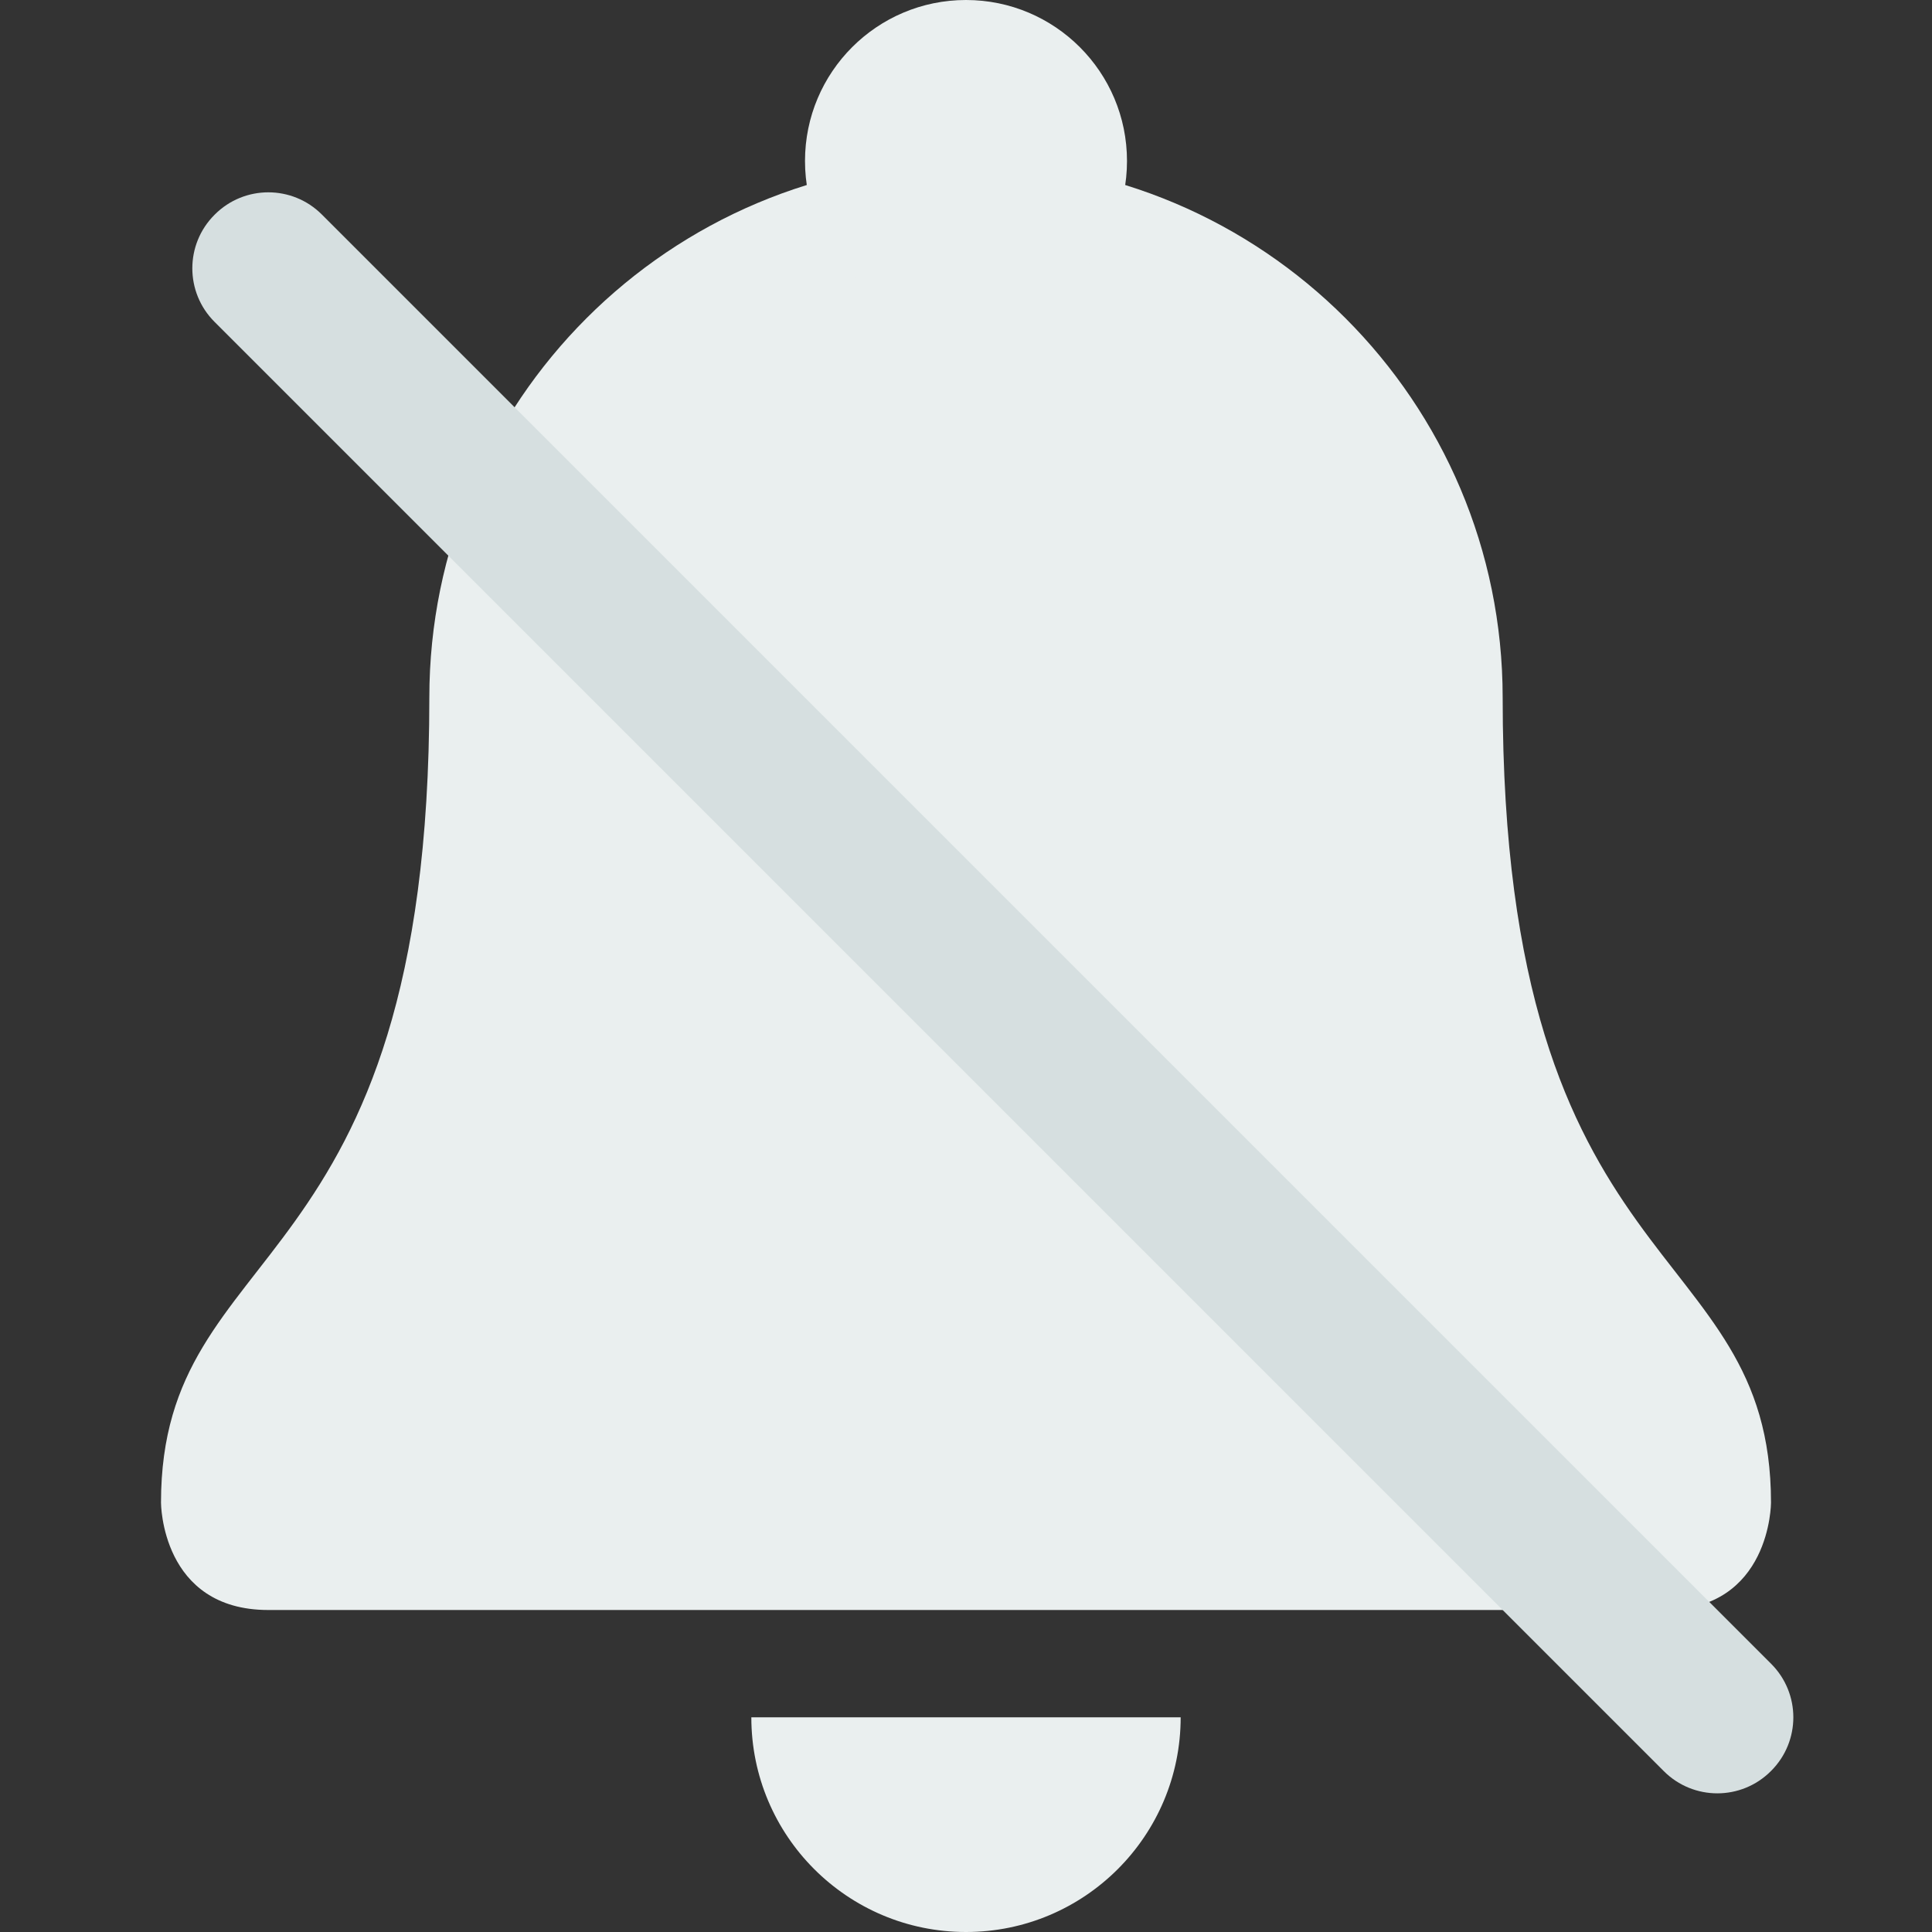
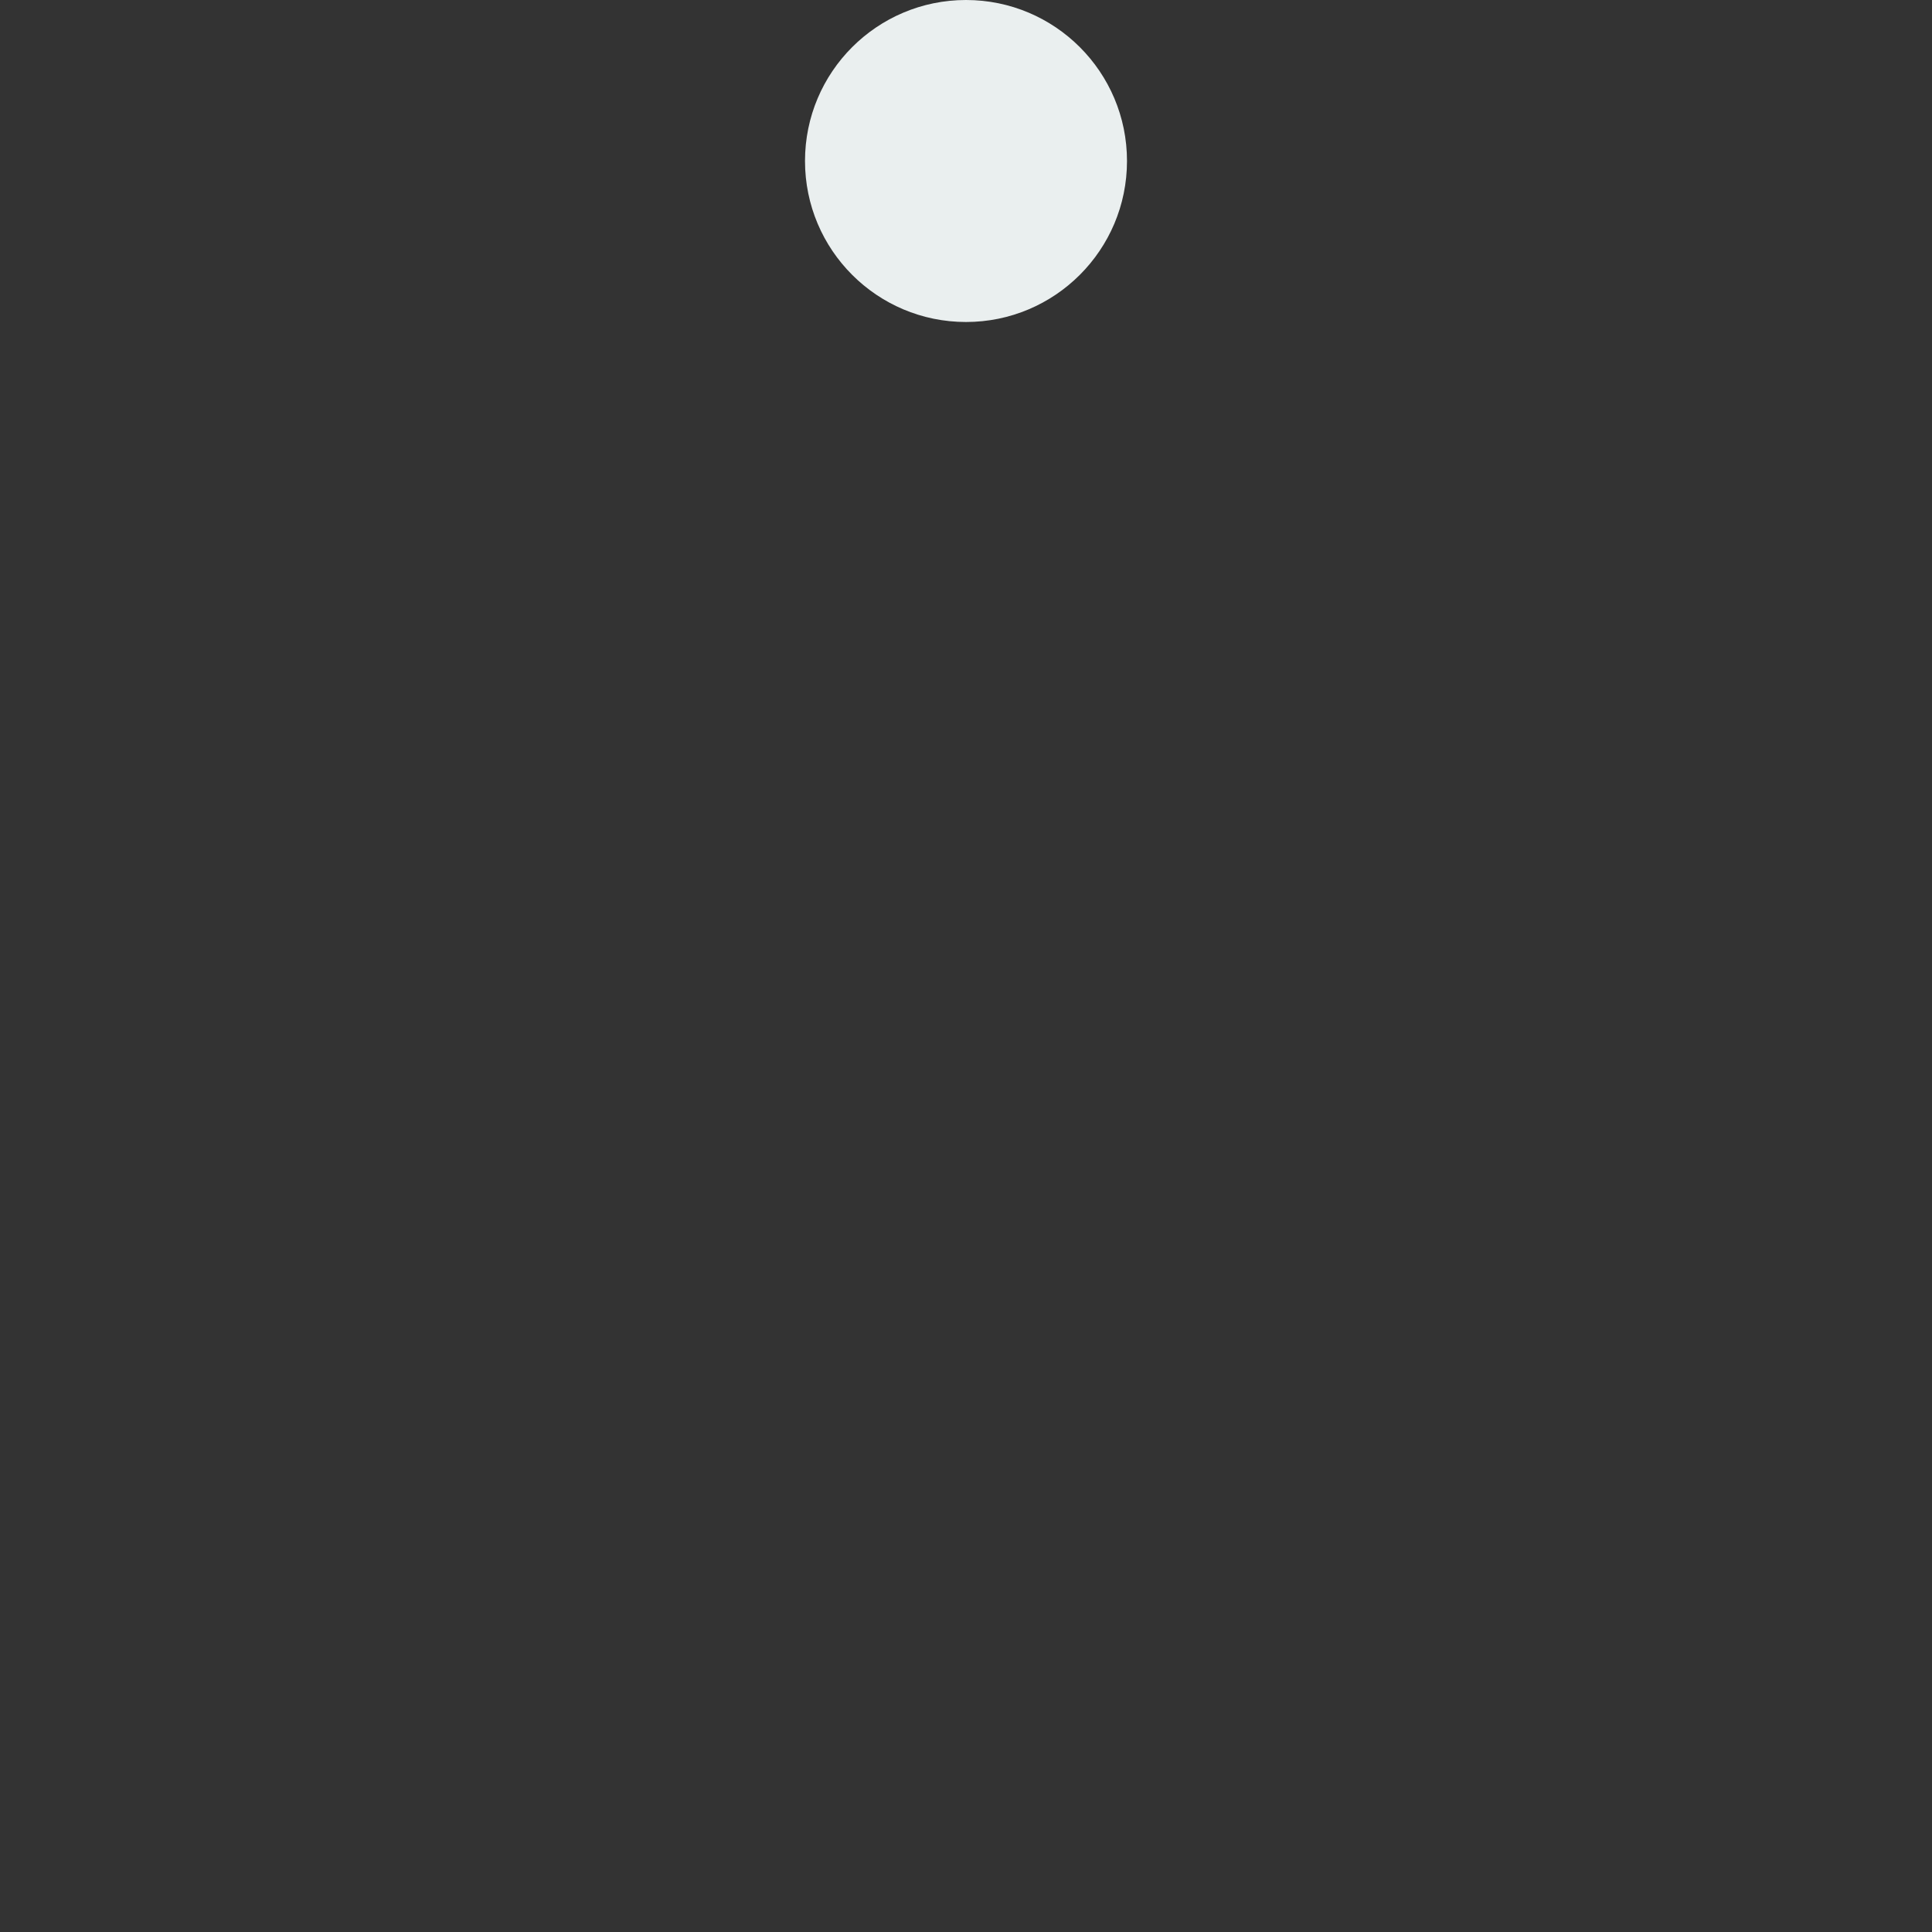
<svg xmlns="http://www.w3.org/2000/svg" fill="#000000" viewBox="0 0 36 36">
  <rect x="0" y="0" width="36" height="36" fill="#333333" stroke="none" />
  <g id="change1_1">
-     <path d="m28 13c0 11 5 10 5 15 0 0 0 2-2 2h-26c-2 0-2-2-2-2 0-5 5-4 5-15 0-5.522 4.477-10 10-10s10 4.478 10 10z" fill="#eaefef" />
-   </g>
+     </g>
  <g id="change1_2">
    <circle cx="18" cy="3" fill="#eaefef" r="3" />
  </g>
  <g id="change1_3">
-     <path d="m18 36c2.209 0 4-1.791 4-4h-8c0 2.209 1.791 4 4 4z" fill="#eaefef" />
-   </g>
+     </g>
  <g id="change2_1">
-     <path d="m31.003 33.003l-27.006-27.006c-0.551-0.551-0.551-1.443 0-1.994l0.006-0.006c0.551-0.551 1.443-0.551 1.994 0l27.006 27.006c0.551 0.551 0.551 1.443 0 1.994l-0.006 0.006c-0.551 0.551-1.443 0.551-1.994 0z" fill="#d6dfe0" />
-   </g>
+     </g>
</svg>